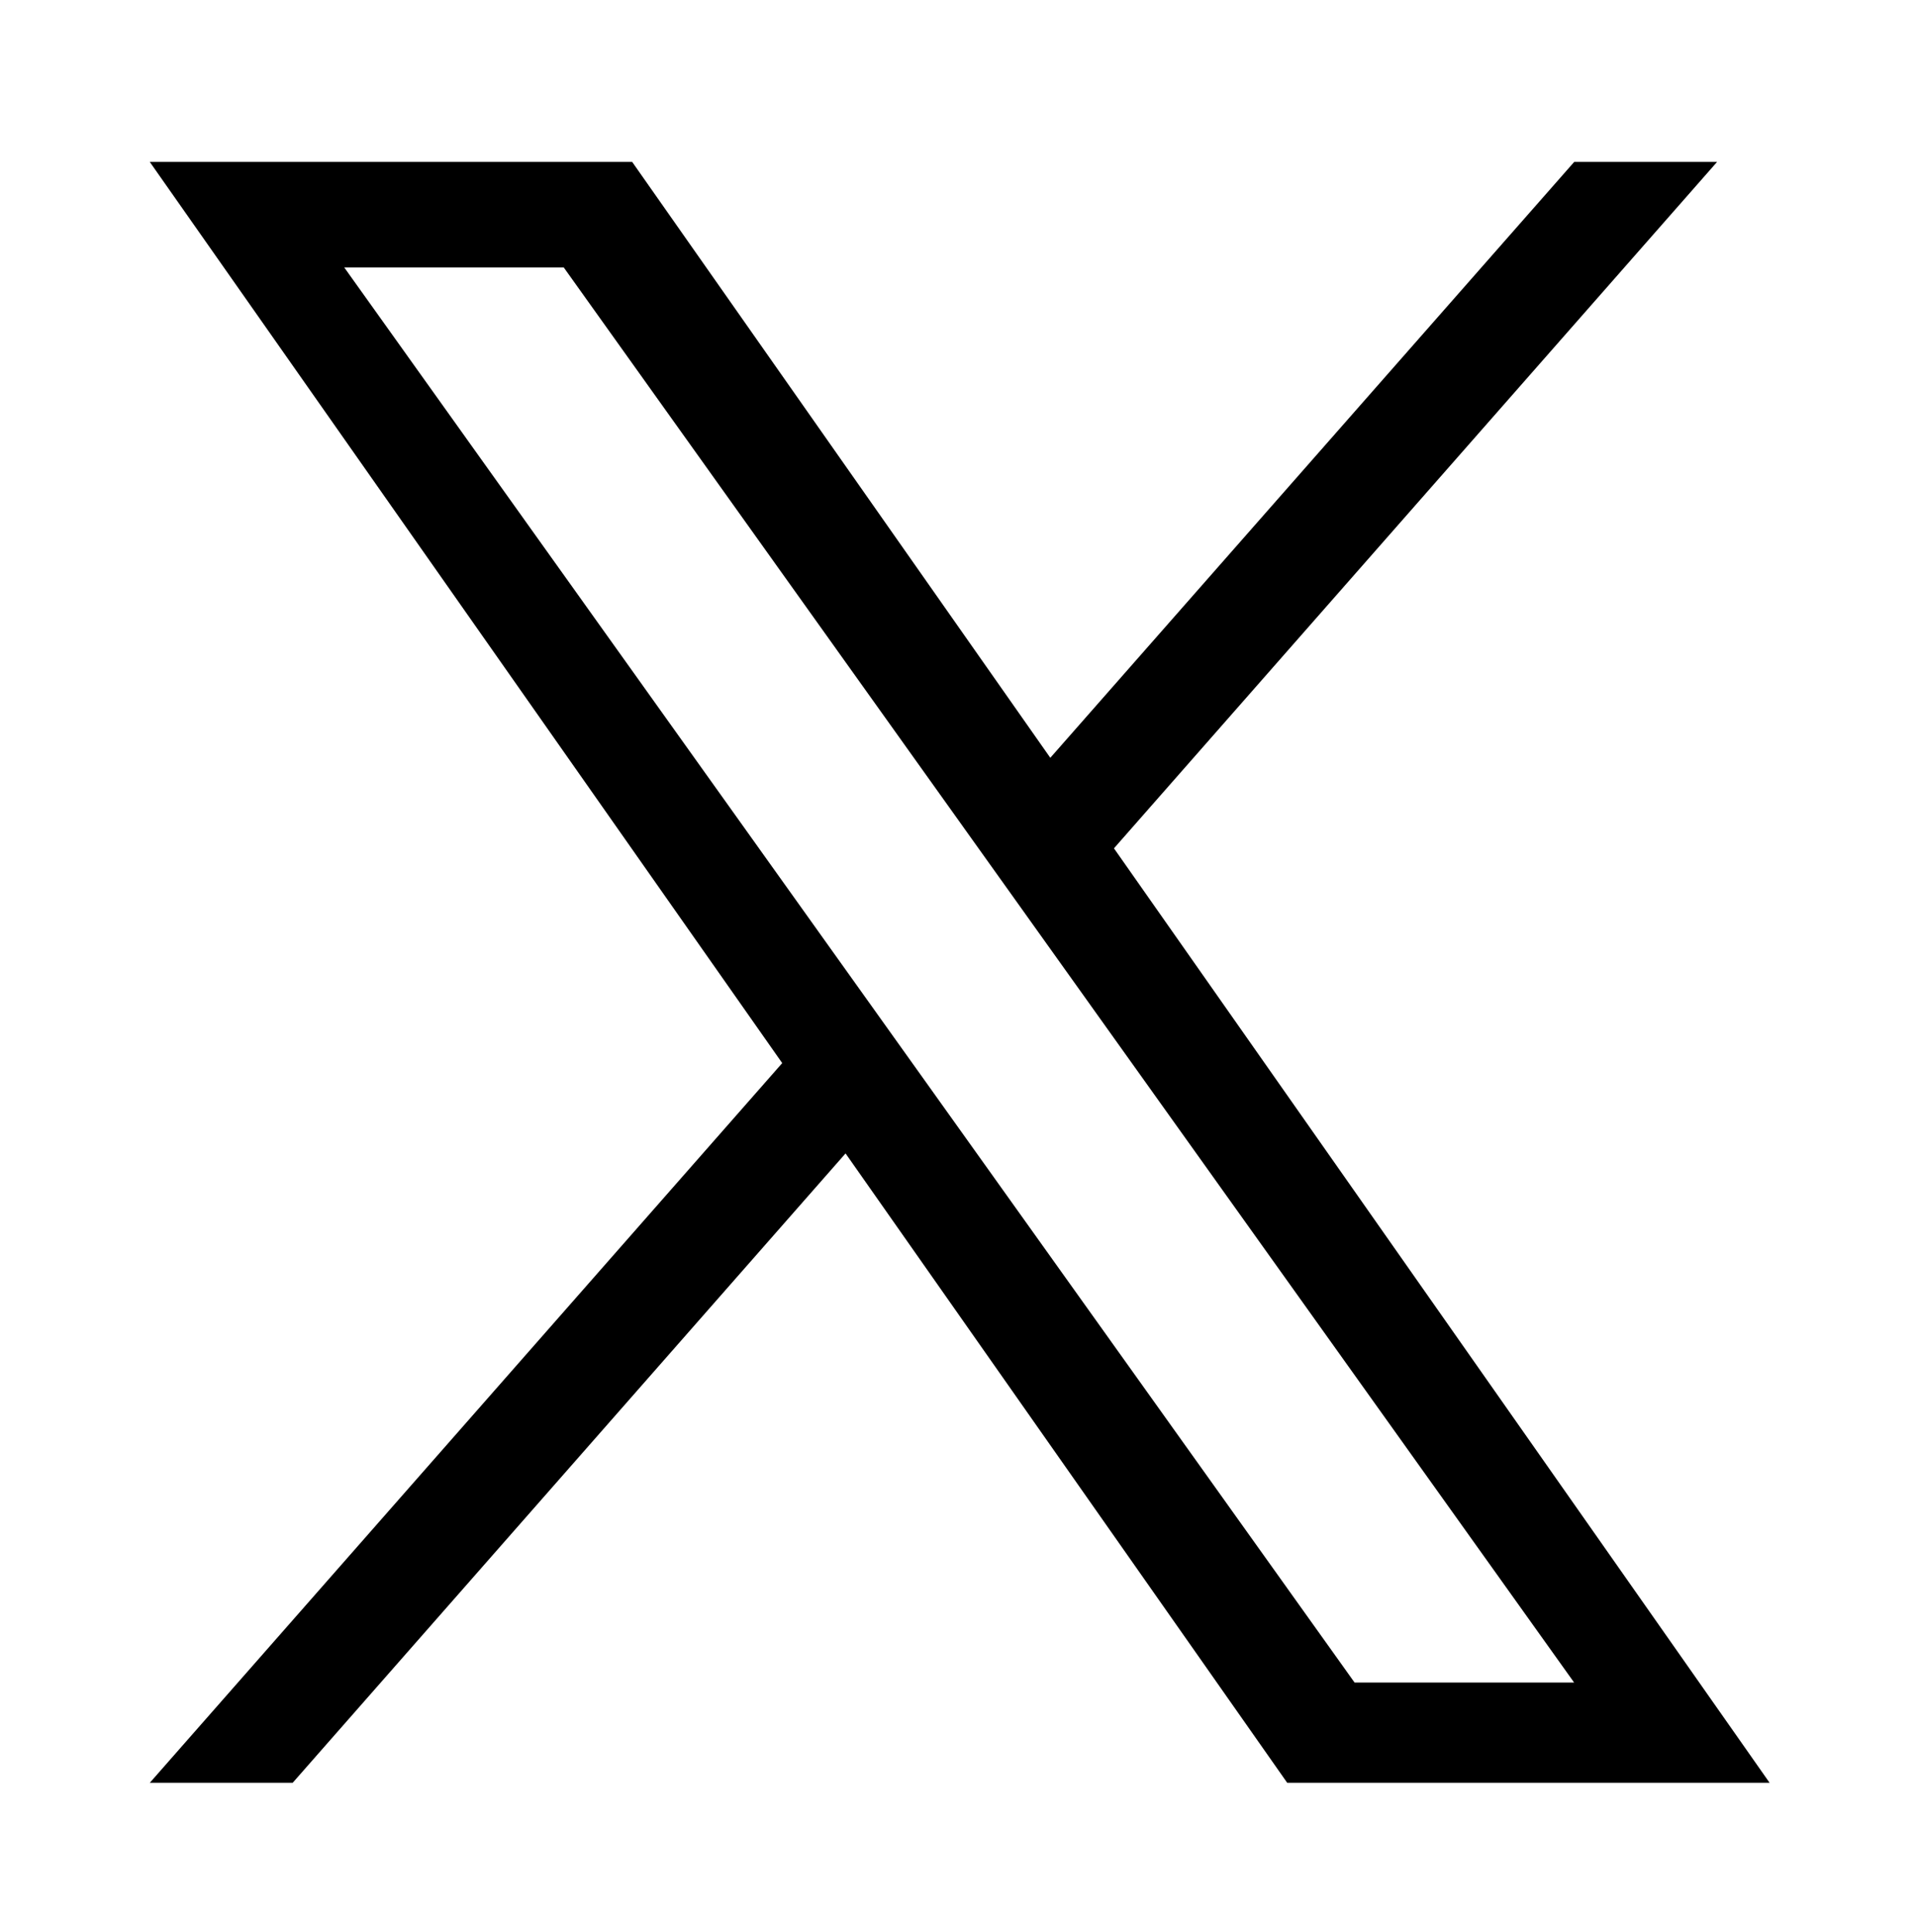
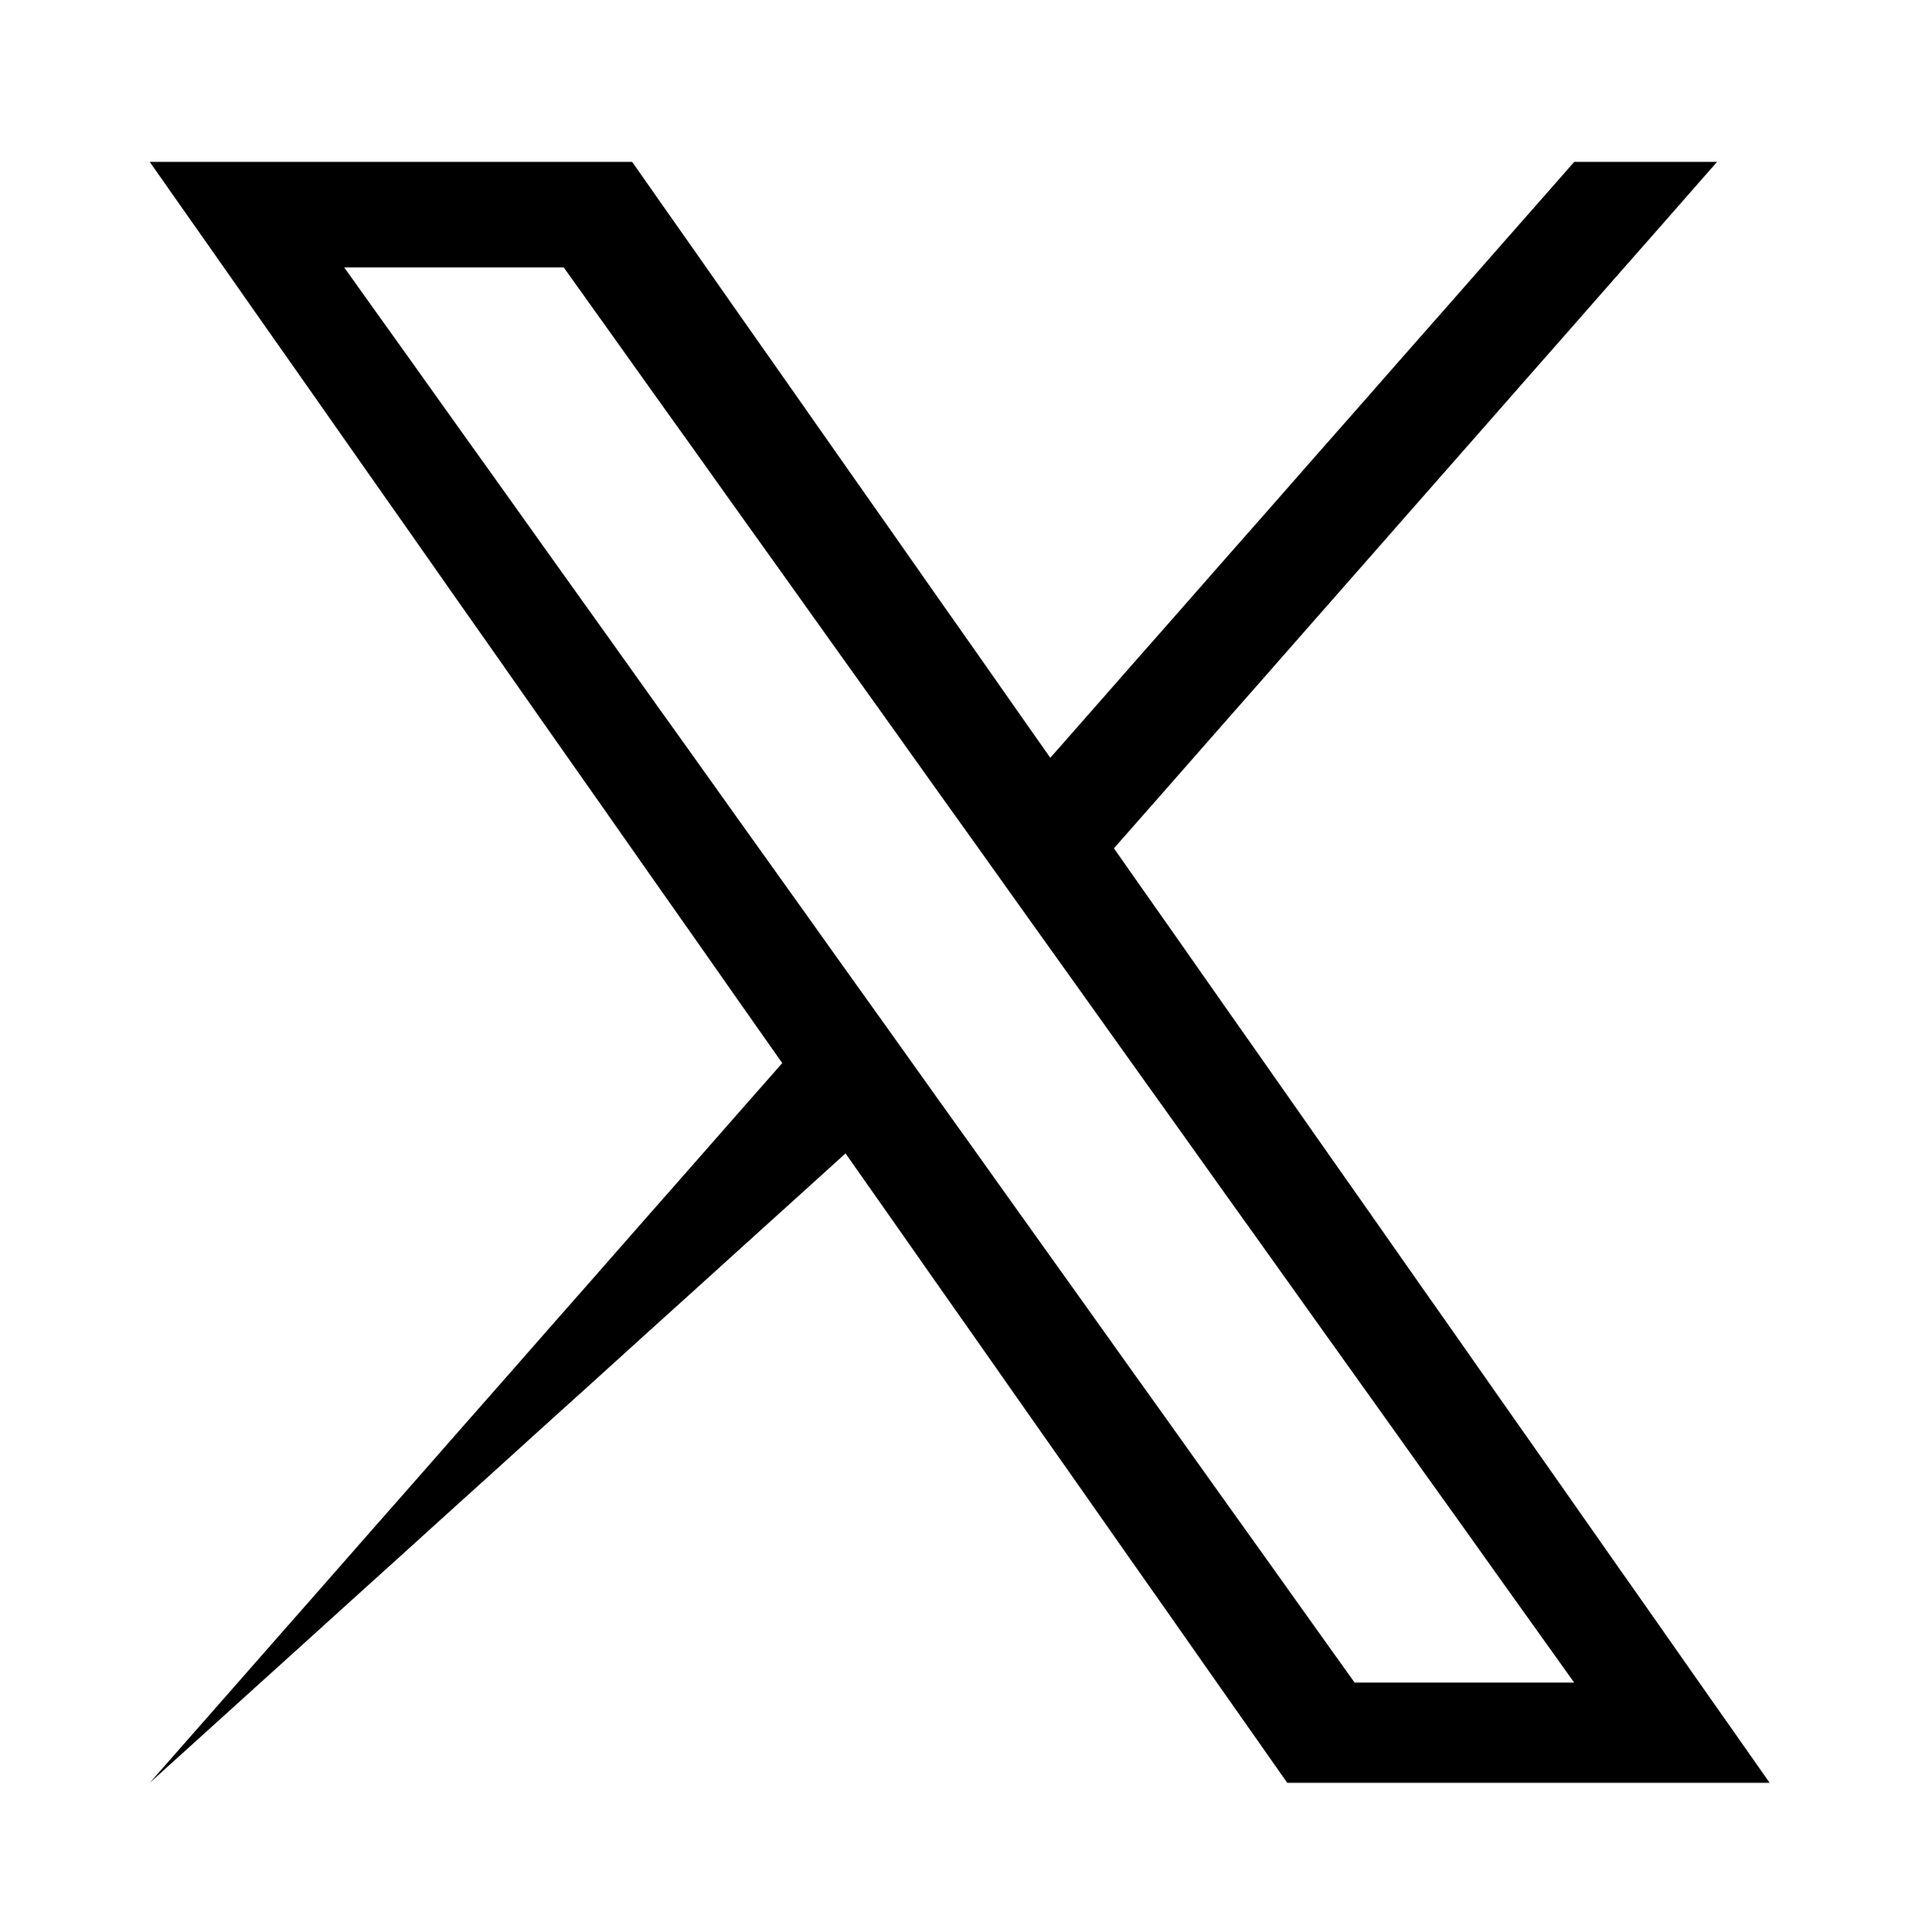
<svg xmlns="http://www.w3.org/2000/svg" width="128" height="129" viewBox="0 0 128 129" fill="none">
-   <path d="M74.38 56.654L114.652 10.812H105.112L70.13 50.608L42.21 10.812H10L52.229 70.996L10 119.062H19.54L56.458 77.028L85.95 119.062H118.16M22.983 17.857H37.639L105.105 112.364H90.446" fill="black" />
+   <path d="M74.38 56.654L114.652 10.812H105.112L70.13 50.608L42.21 10.812H10L52.229 70.996L10 119.062L56.458 77.028L85.95 119.062H118.16M22.983 17.857H37.639L105.105 112.364H90.446" fill="black" />
</svg>